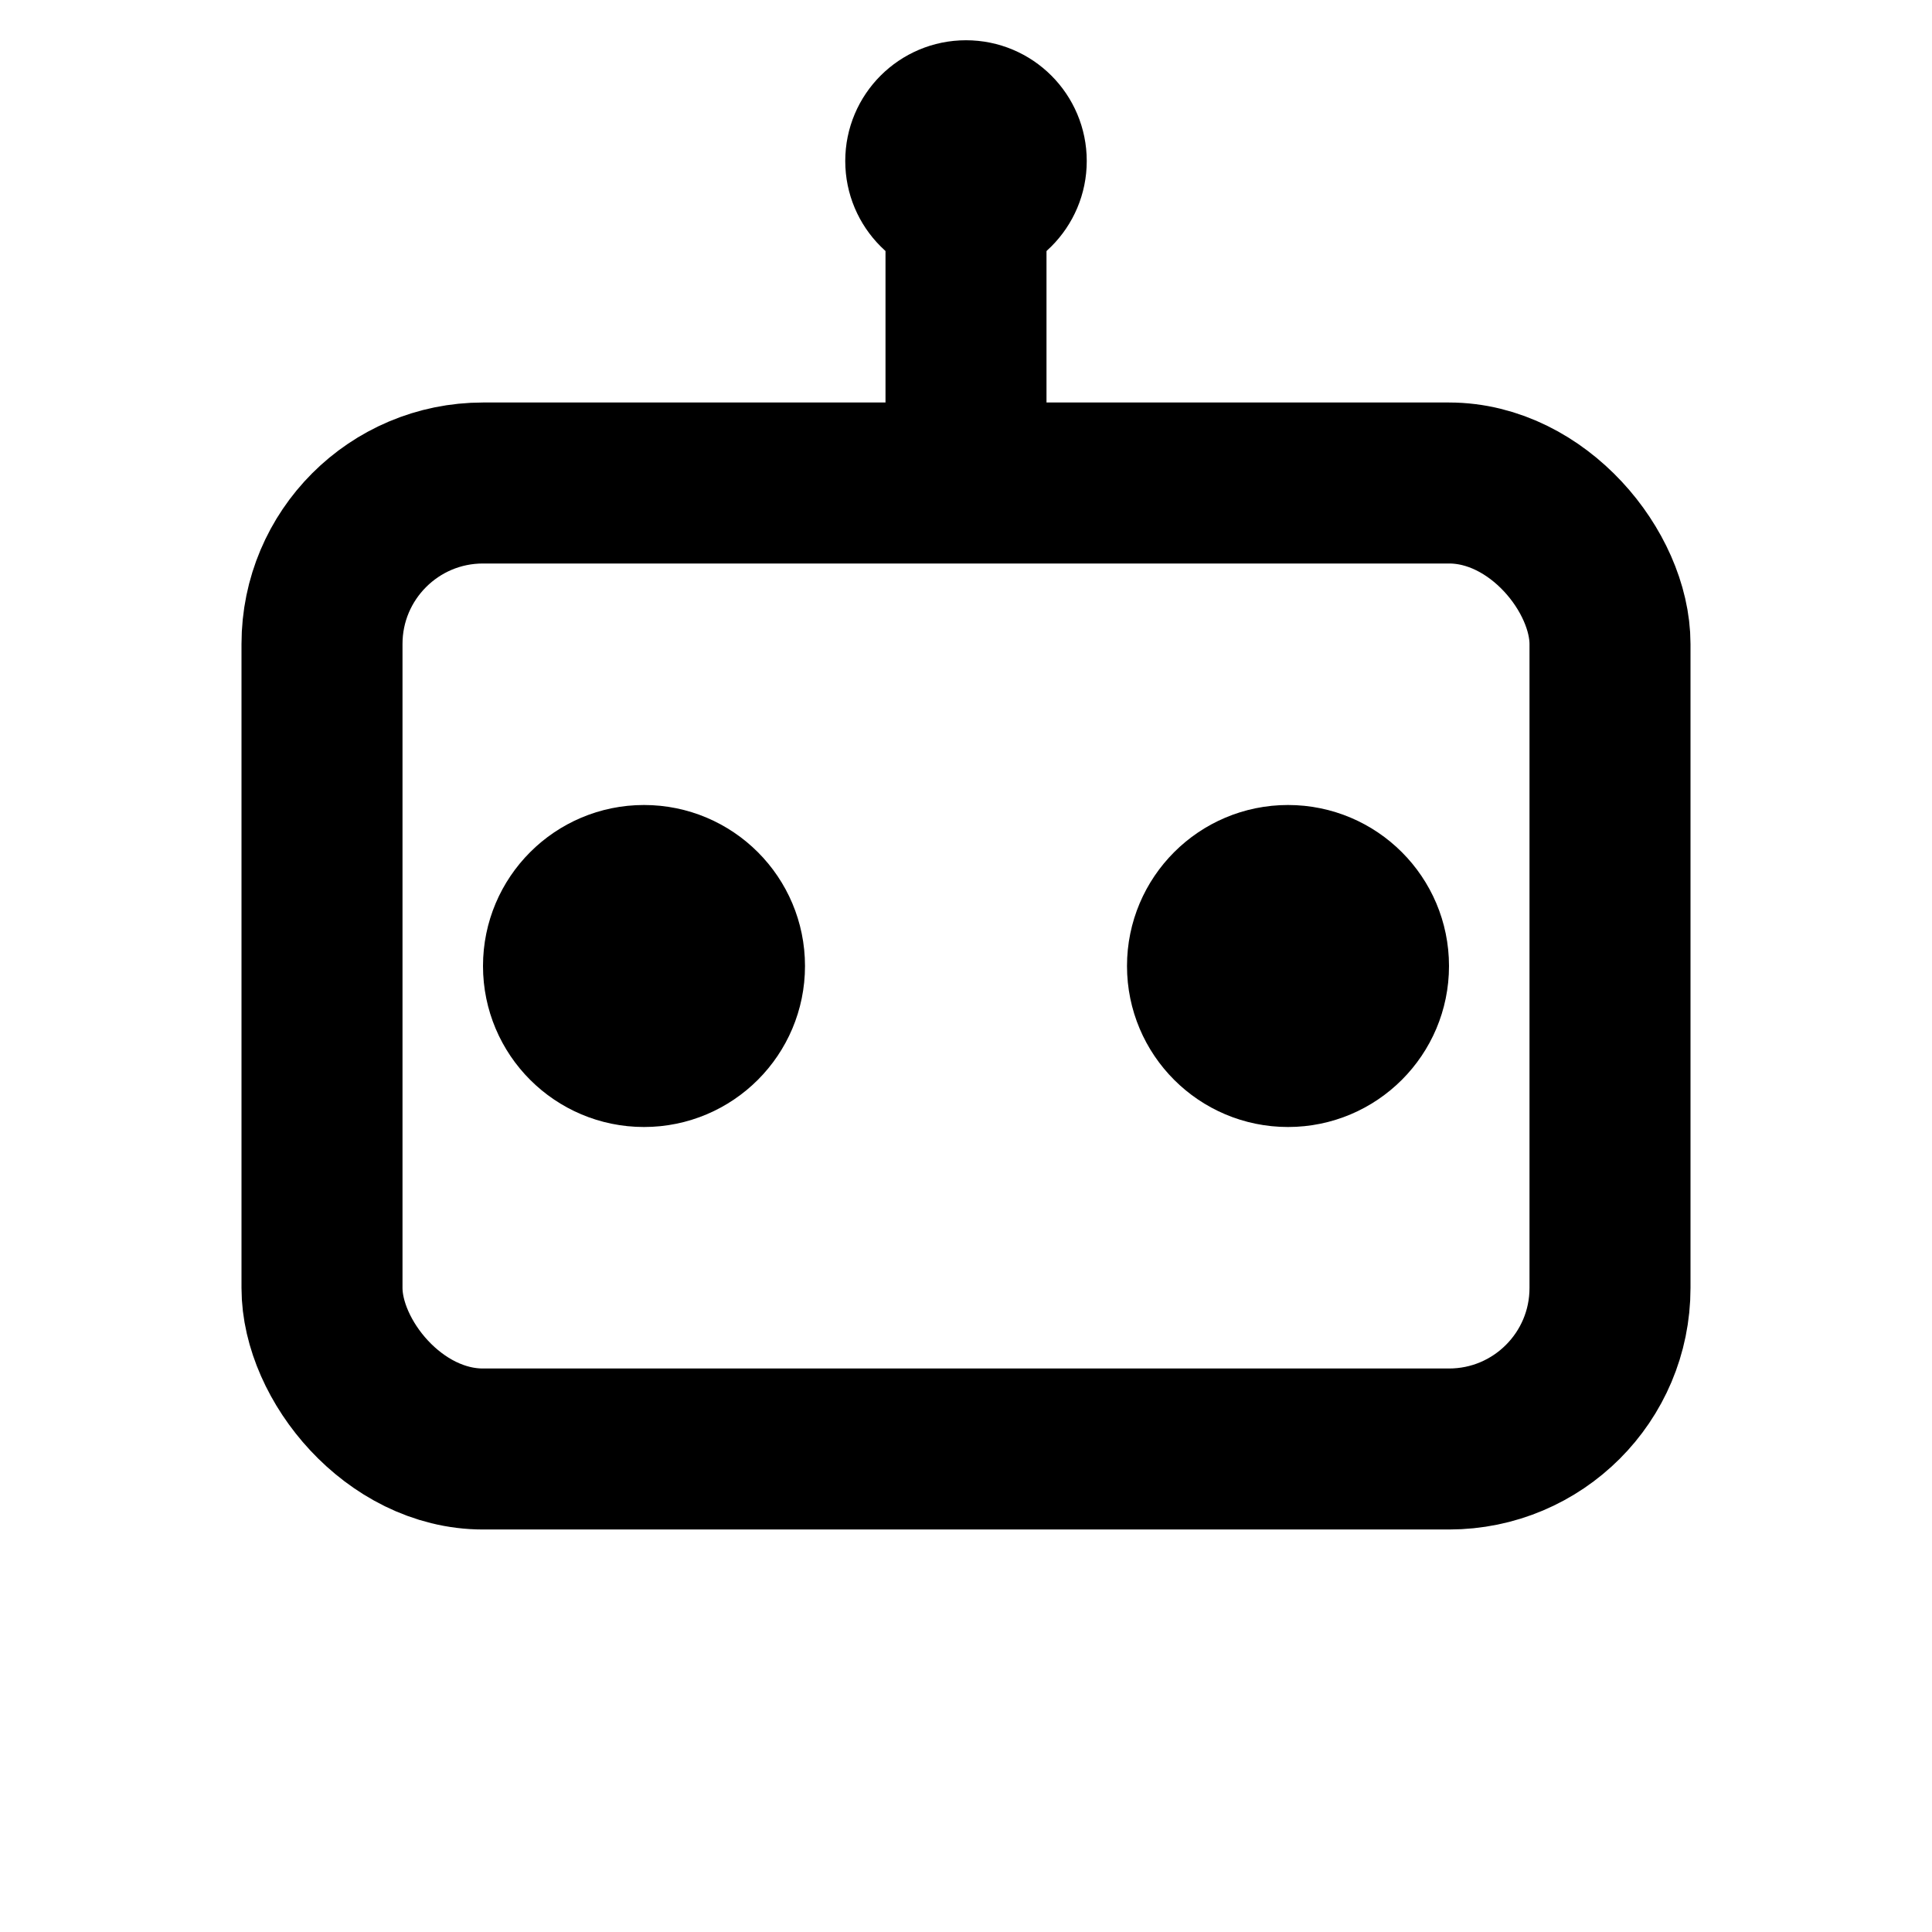
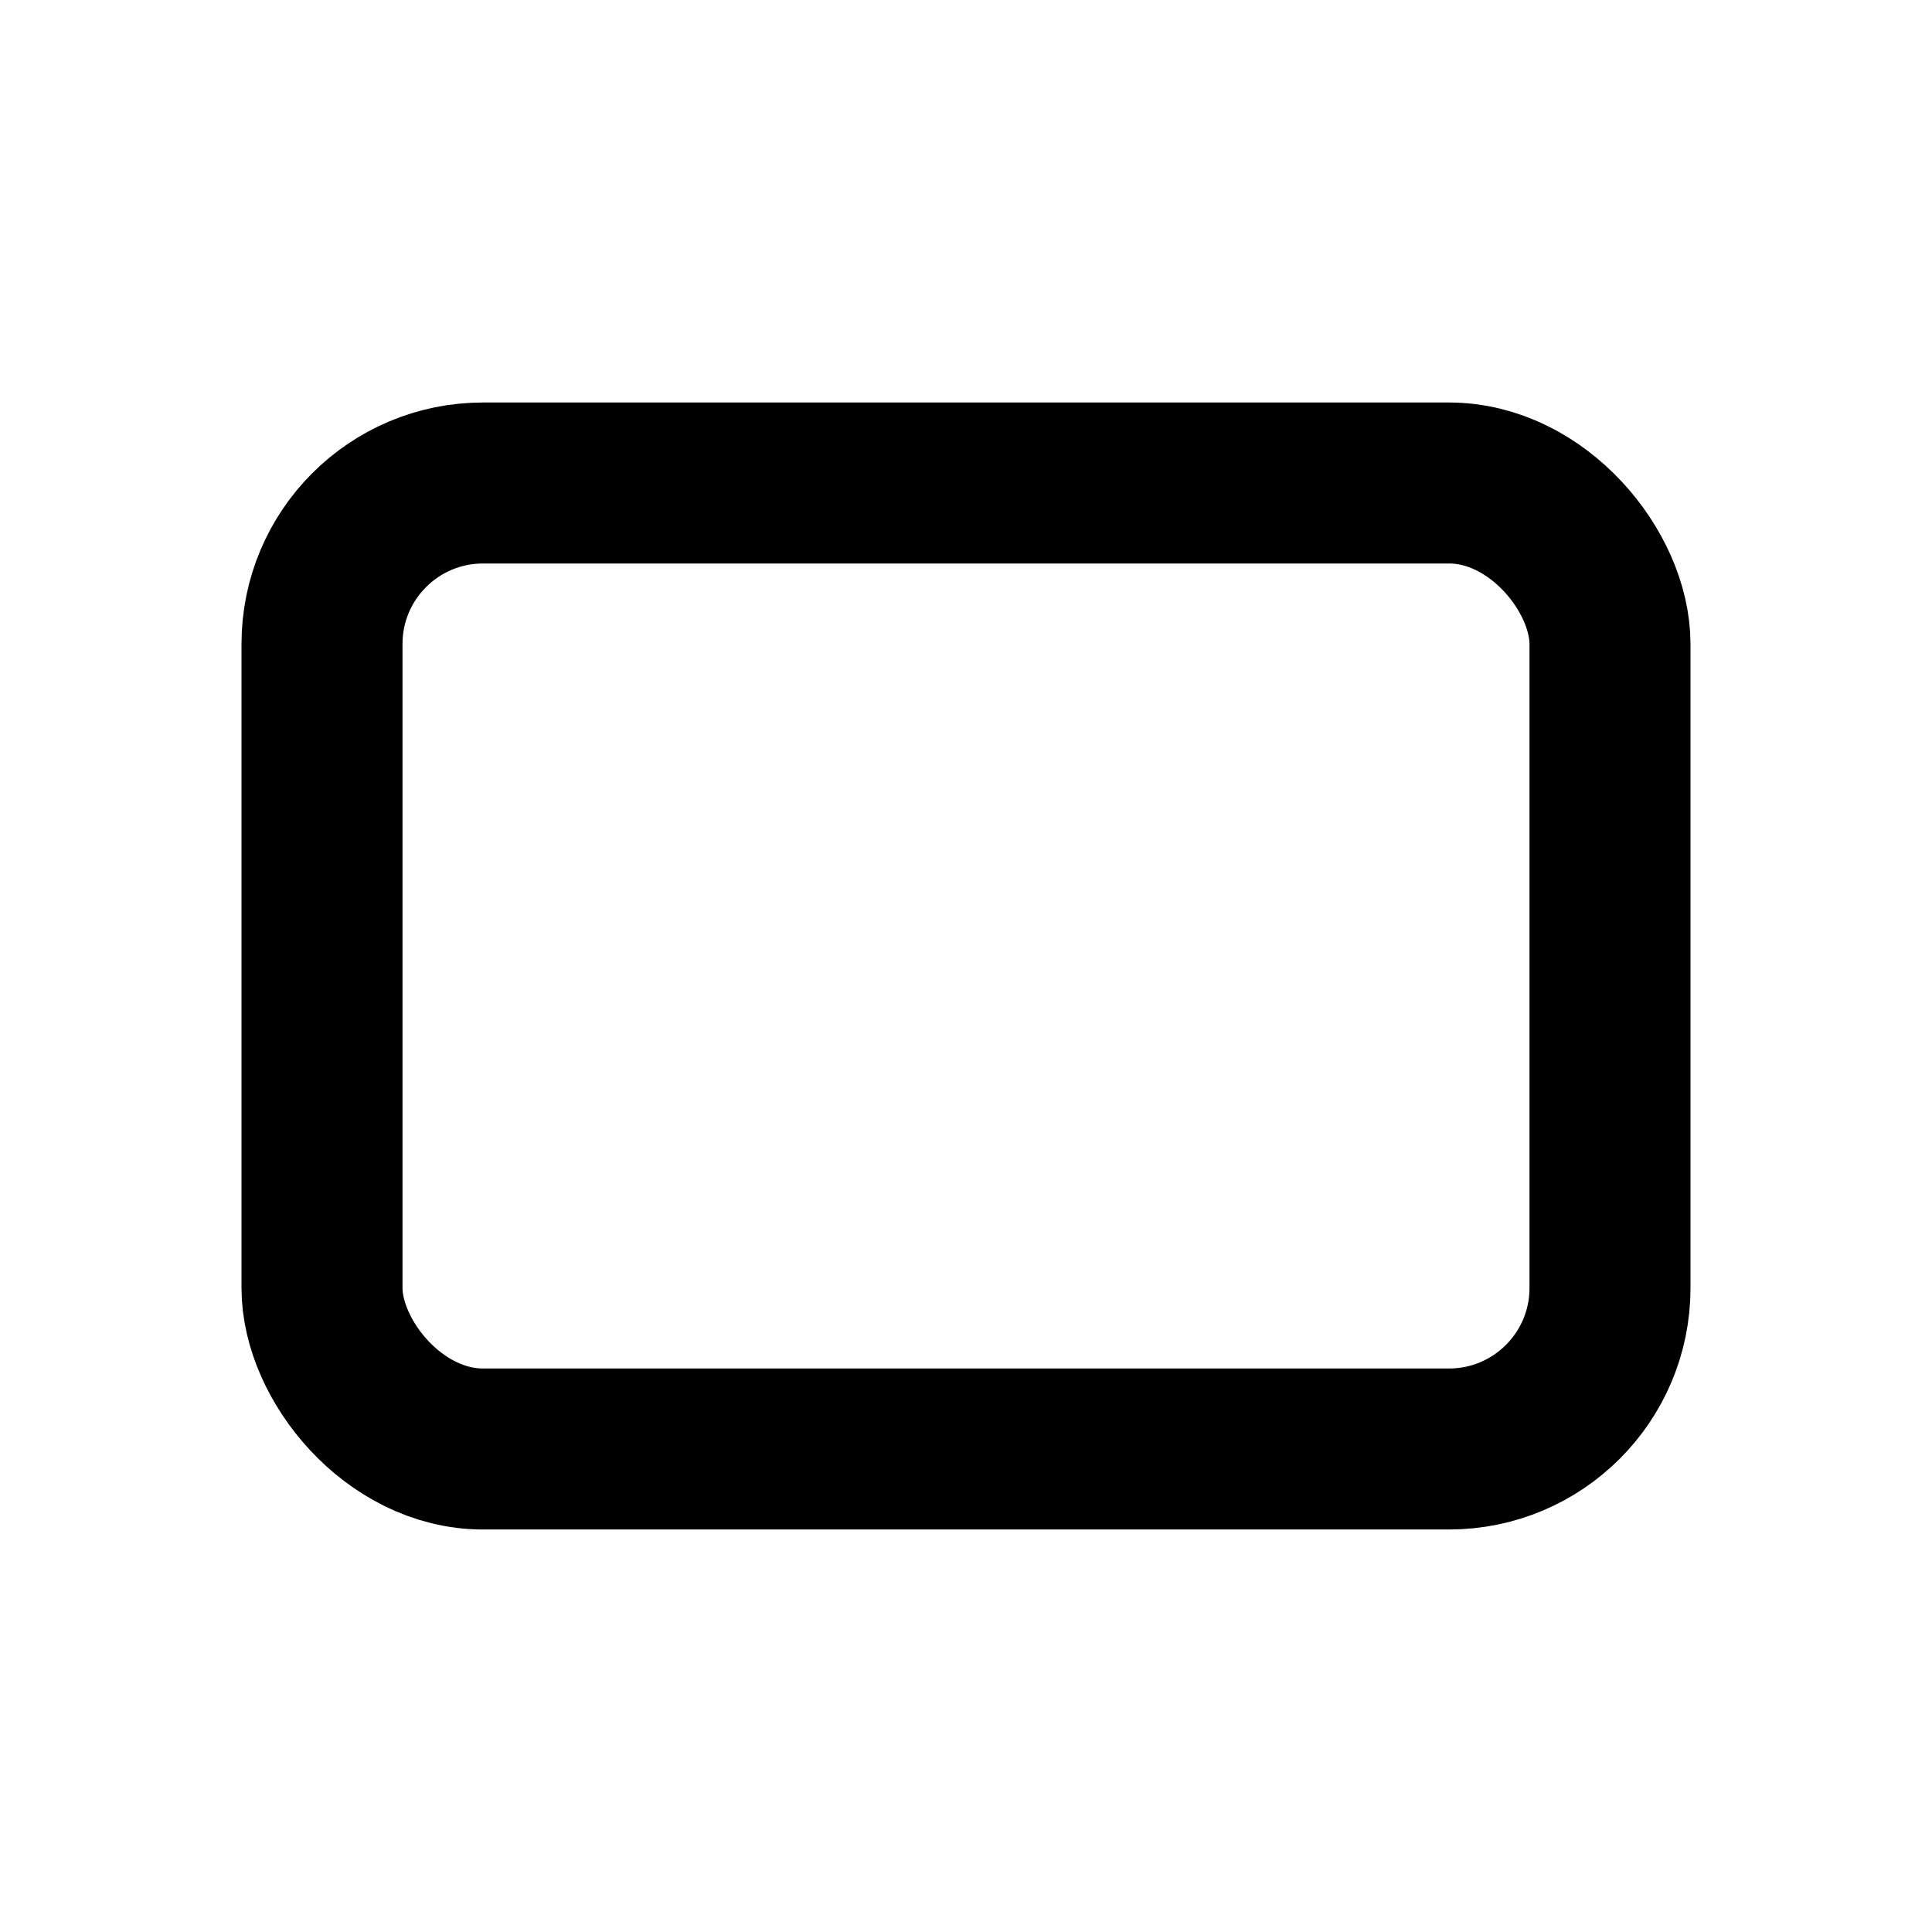
<svg xmlns="http://www.w3.org/2000/svg" fill="none" viewBox="0 0 24 24" stroke="currentColor">
  <rect x="4" y="6" width="16" height="12" rx="2" ry="2" stroke-width="2" />
-   <circle cx="8" cy="12" r="1.5" fill="currentColor" />
-   <circle cx="16" cy="12" r="1.5" fill="currentColor" />
-   <path d="M12 6V2" stroke-width="2" />
-   <circle cx="12" cy="2" r="1" fill="currentColor" />
</svg>